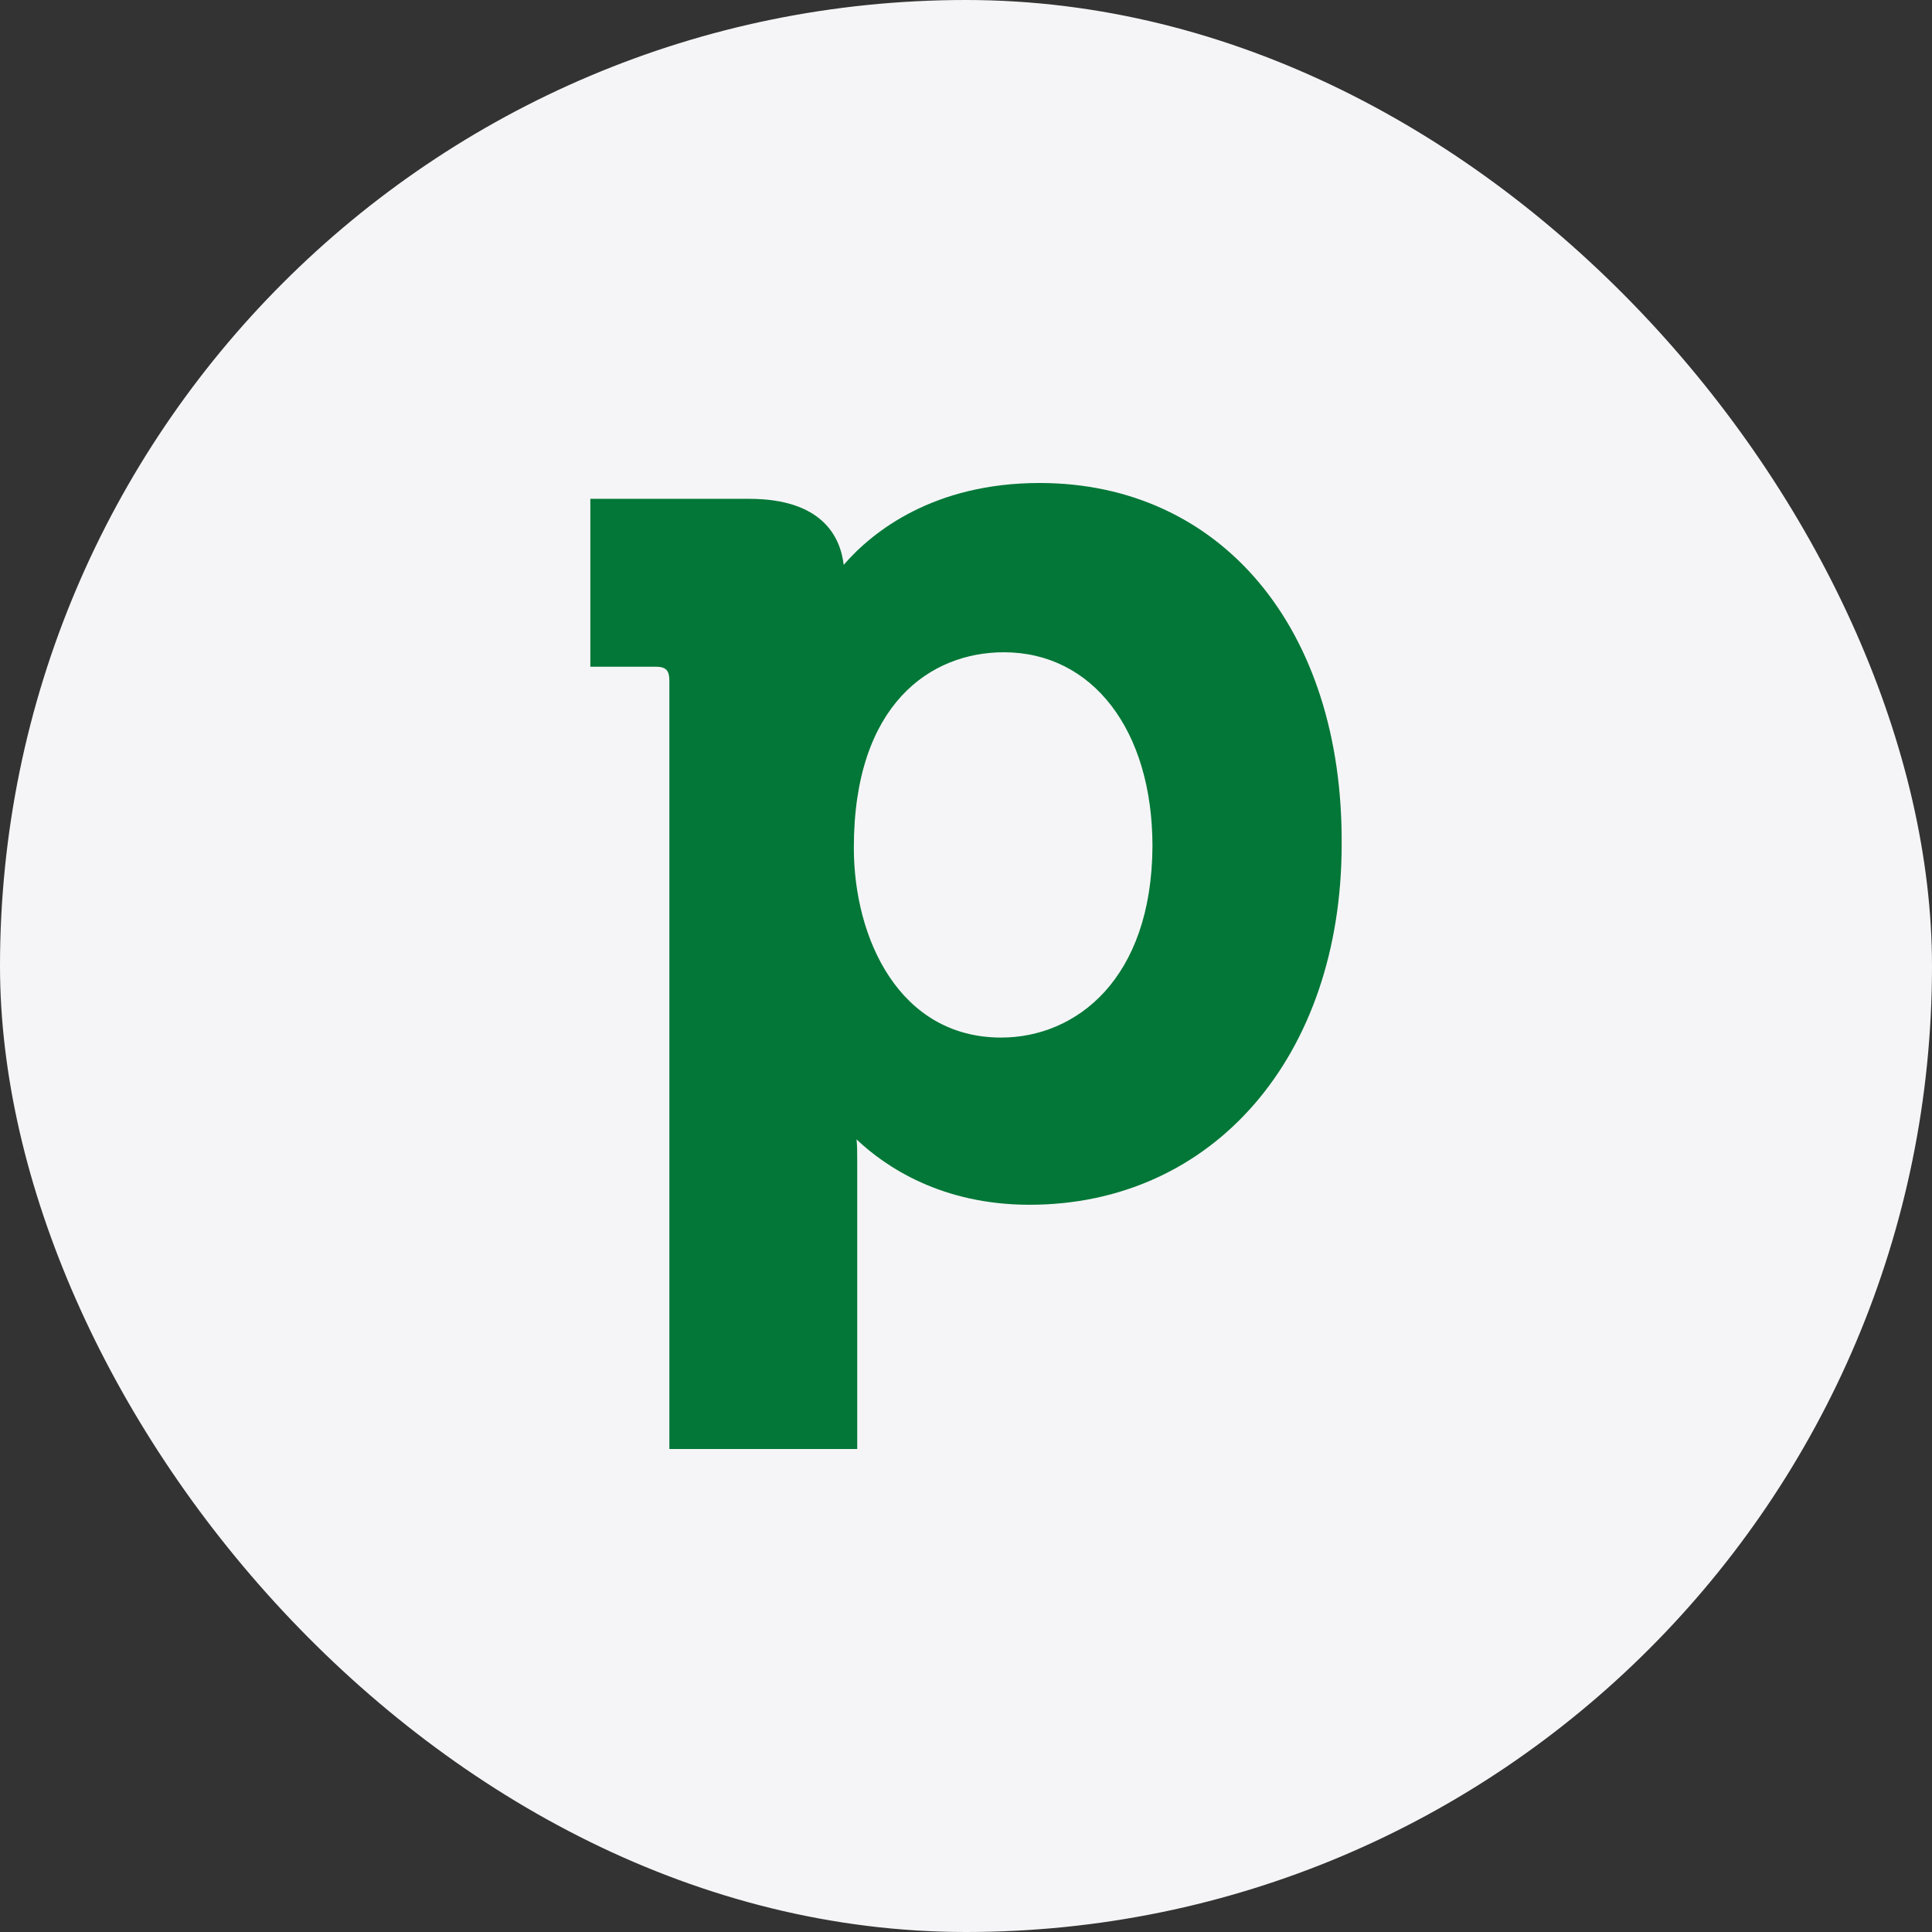
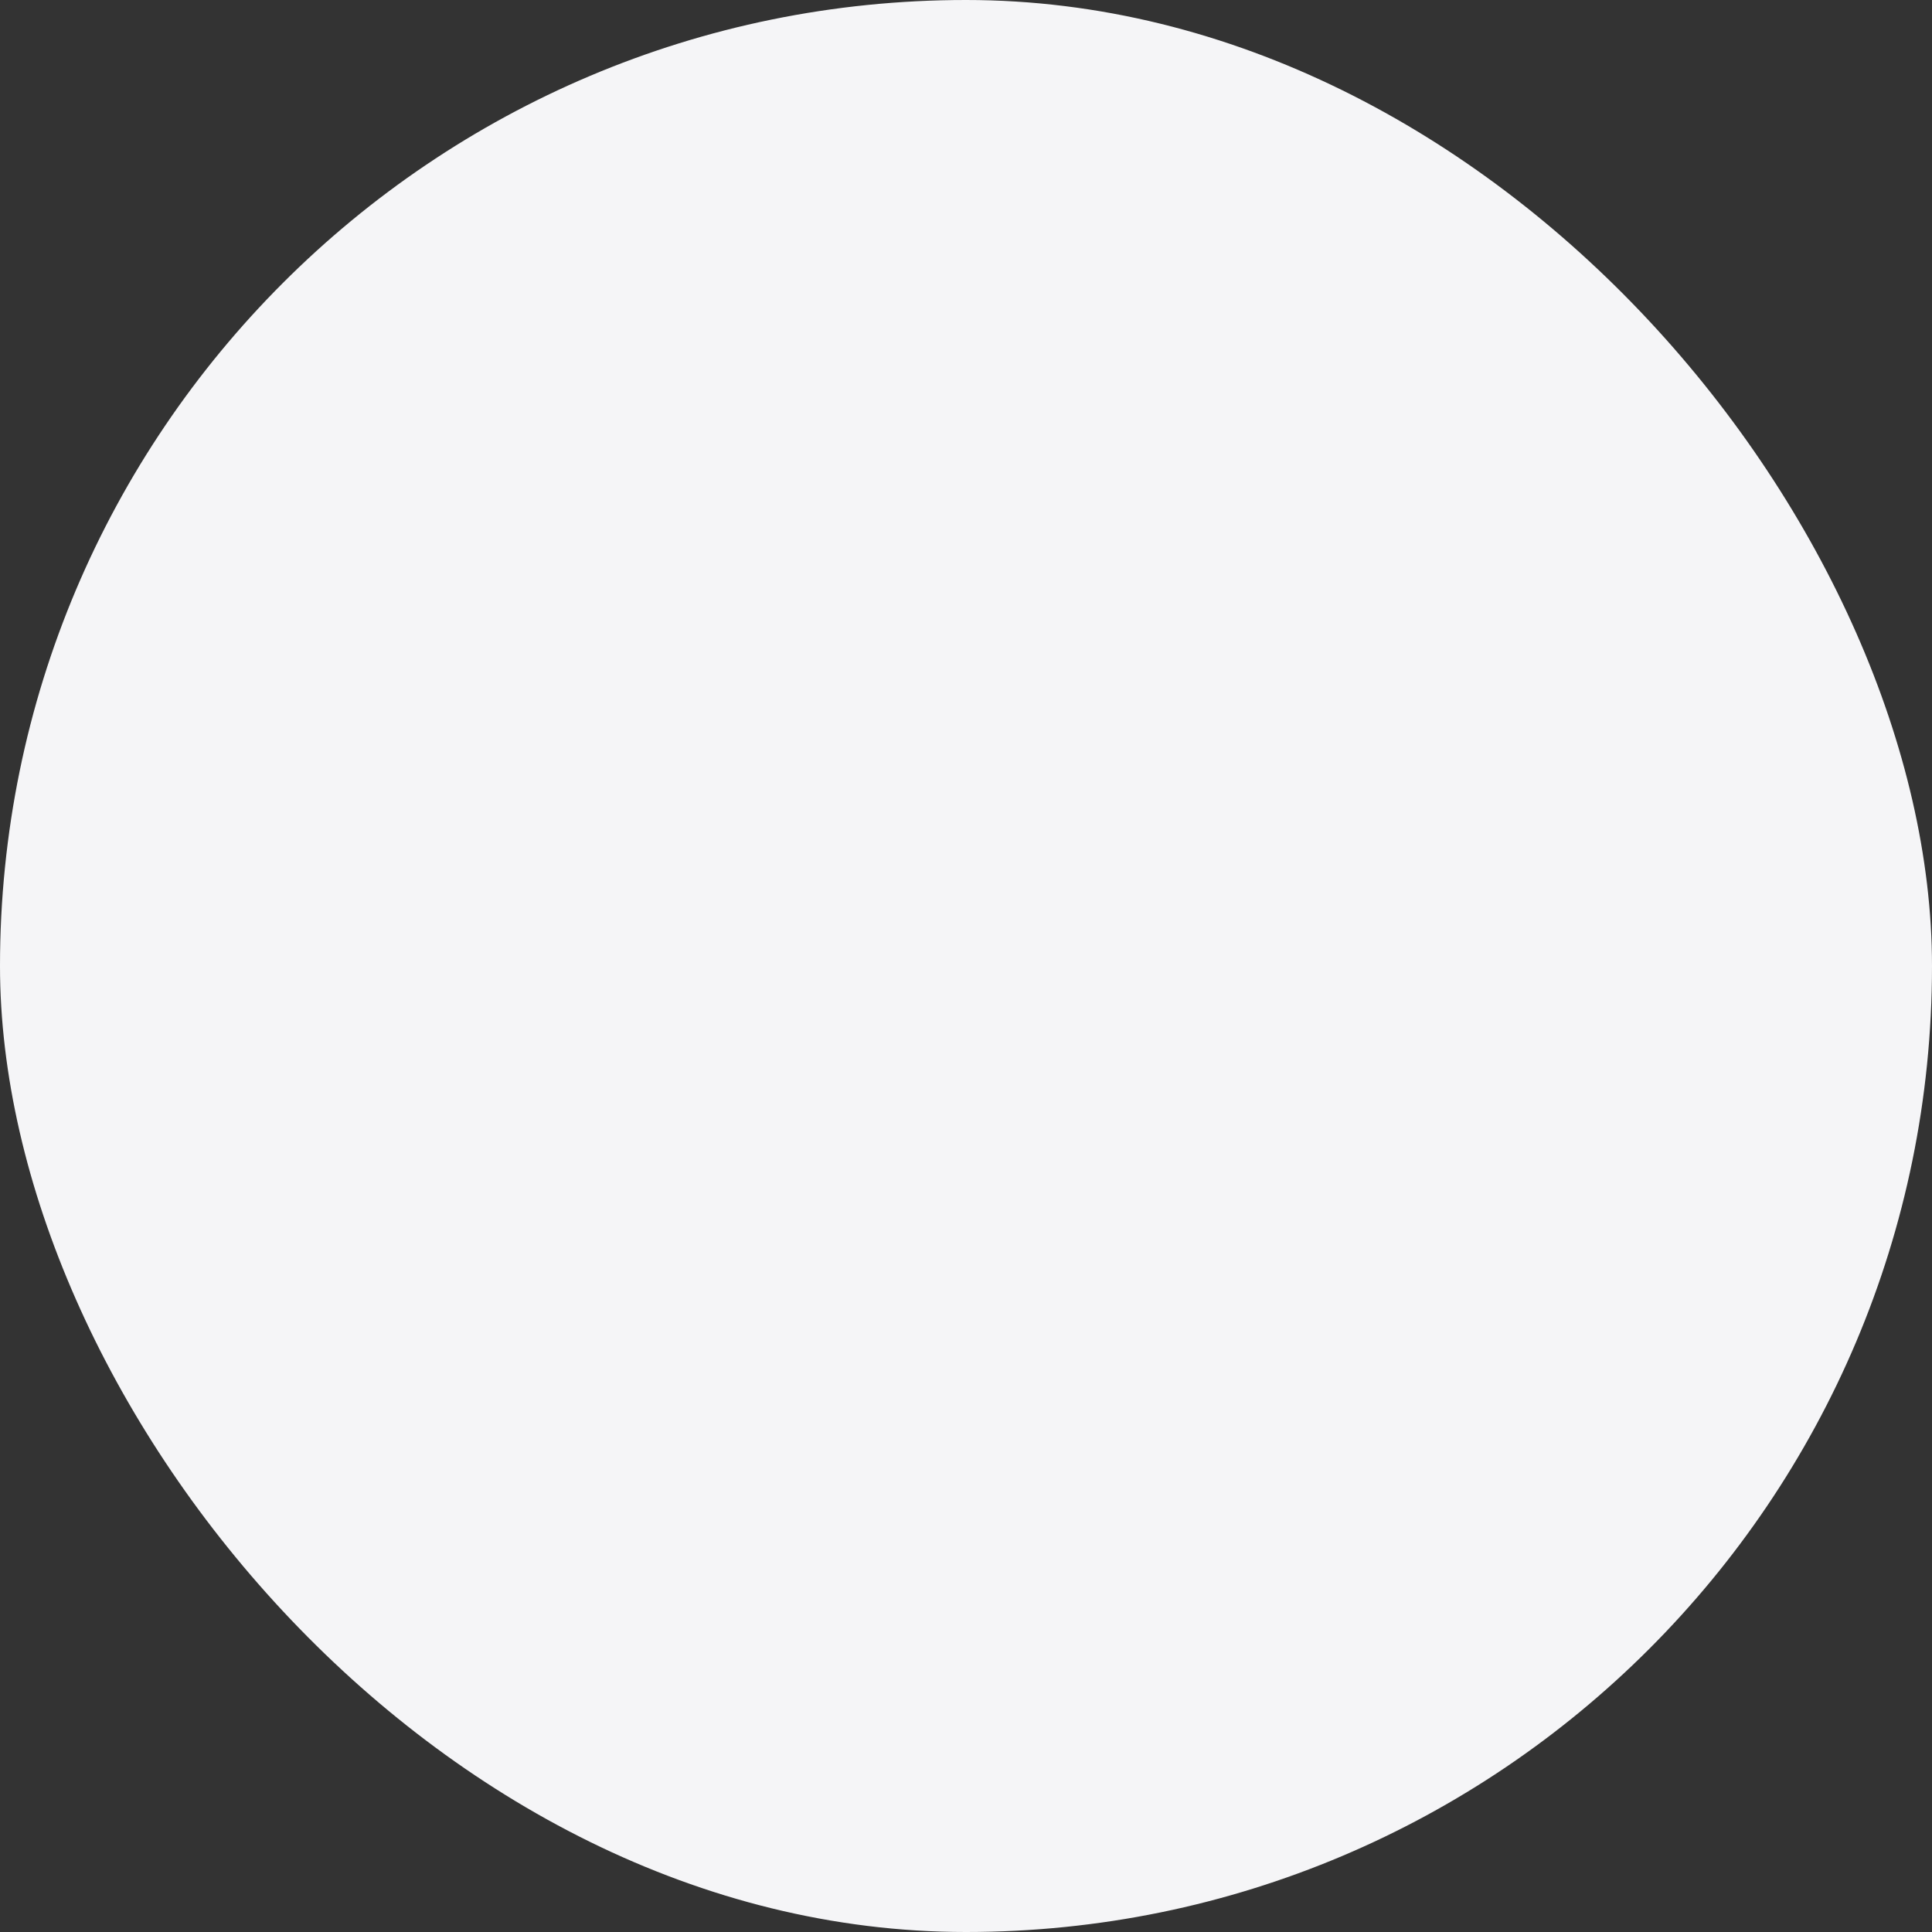
<svg xmlns="http://www.w3.org/2000/svg" width="72" height="72" viewBox="0 0 72 72" fill="none">
  <rect x="0" y="0" width="72" height="72" fill="#333333" stroke="none" />
  <rect width="72" height="72" rx="36" fill="#F5F5F7" />
-   <path d="M38.744 18C34.816 18 32.525 19.795 31.442 21.051C31.316 19.974 30.611 18.59 27.917 18.59H22V24.846H24.417C24.82 24.846 24.946 24.974 24.946 25.385V54H31.946V43.257C31.946 42.974 31.946 42.692 31.921 42.462C33.003 43.487 35.093 44.898 38.367 44.898C45.215 44.898 50 39.359 50 31.462C50.05 23.41 45.492 18 38.744 18ZM37.309 38.667C33.532 38.667 31.82 35 31.82 31.59C31.82 26.231 34.691 24.308 37.41 24.308C40.708 24.308 42.949 27.205 42.949 31.538C42.924 36.487 40.104 38.667 37.309 38.667Z" fill="#027737" />
</svg>